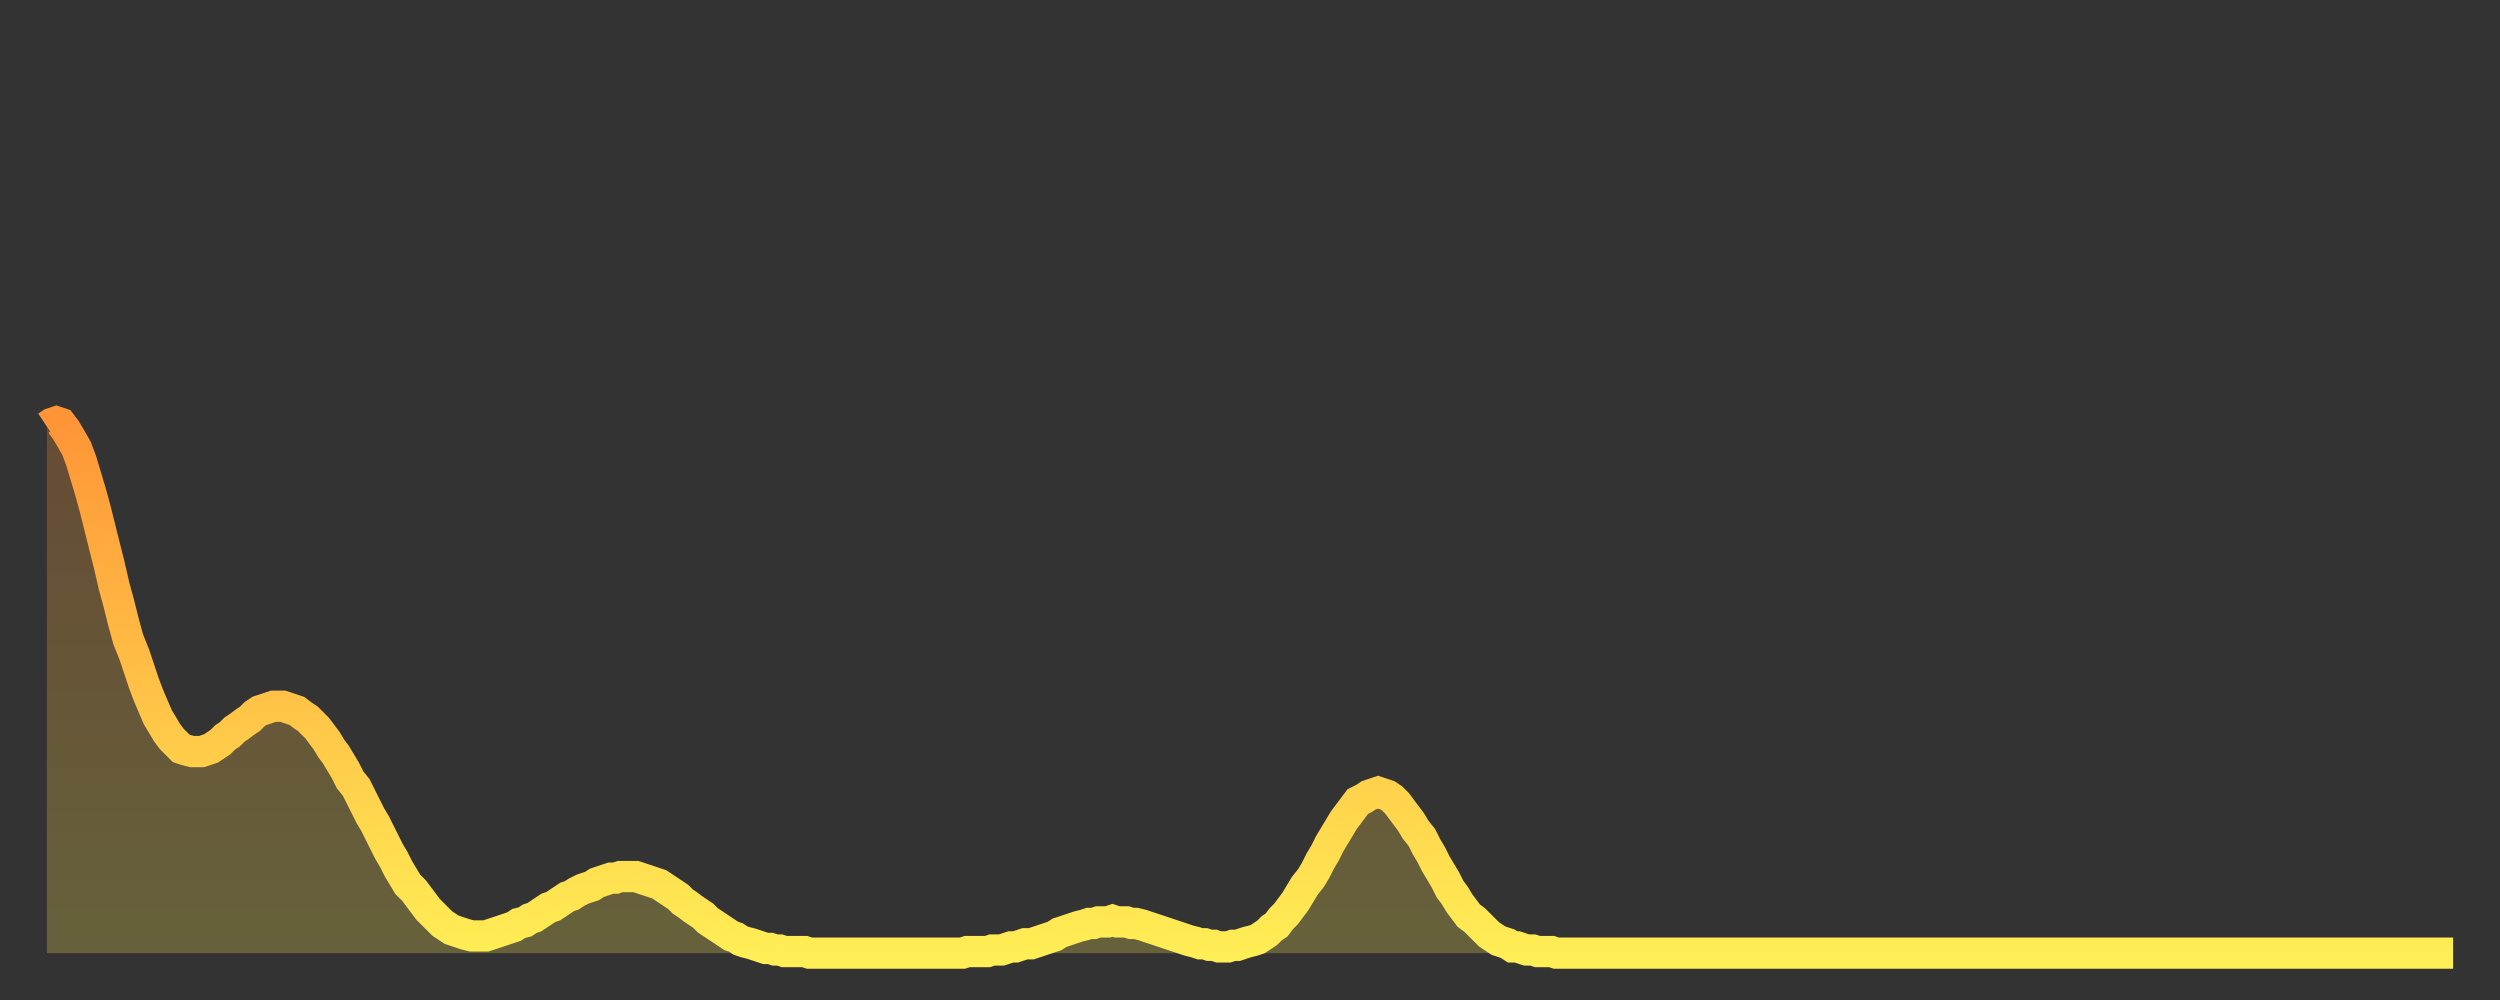
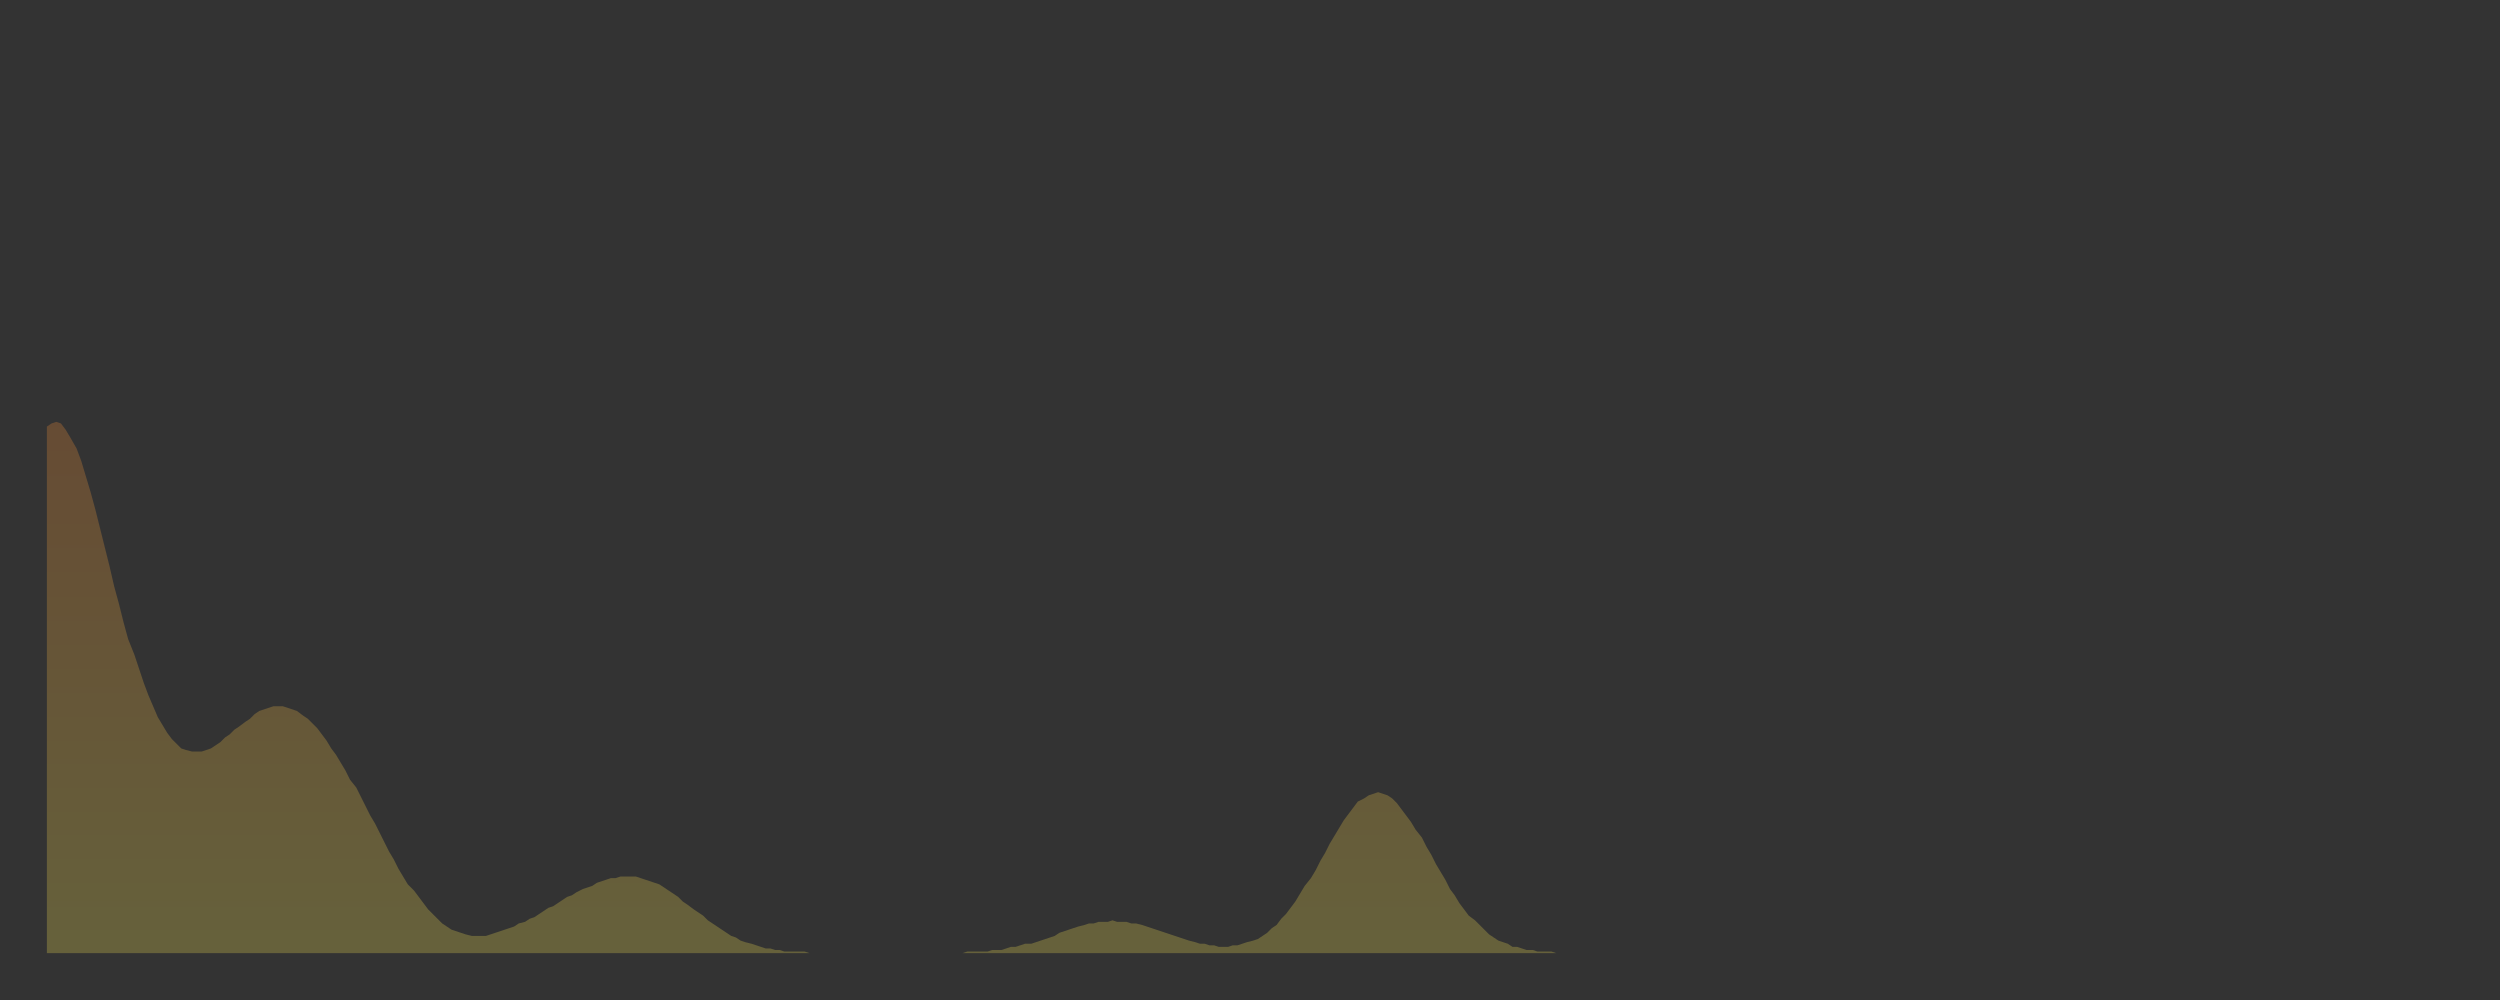
<svg xmlns="http://www.w3.org/2000/svg" baseProfile="full" height="64" version="1.1" width="160">
  <rect width="100%" height="100%" fill="#333333" stroke="none" />
  <defs>
    <linearGradient id="id241776" x1="0" x2="0" y1="0" y2="1">
      <stop offset="0%" stop-color="#ff9537" />
      <stop offset="50%" stop-color="#ffc146" />
      <stop offset="100%" stop-color="#ffee55" />
    </linearGradient>
  </defs>
  <g transform="translate(3,3)">
    <g>
-       <path d="M 0.0 24.3 0.3 24.1 0.6 24.0 0.9 24.1 1.2 24.5 1.5 25.0 1.9 25.7 2.2 26.5 2.5 27.5 2.8 28.5 3.1 29.6 3.4 30.8 3.7 32.0 4.0 33.2 4.3 34.5 4.6 35.6 4.9 36.8 5.2 37.9 5.6 38.9 5.9 39.8 6.2 40.7 6.5 41.5 6.8 42.2 7.1 42.9 7.4 43.4 7.7 43.9 8.0 44.3 8.3 44.6 8.6 44.9 8.9 45.0 9.3 45.1 9.6 45.1 9.9 45.1 10.2 45.0 10.5 44.9 10.8 44.7 11.1 44.5 11.4 44.2 11.7 44.0 12.0 43.7 12.3 43.5 12.7 43.2 13.0 43.0 13.3 42.7 13.6 42.5 13.9 42.4 14.2 42.3 14.5 42.2 14.8 42.2 15.1 42.2 15.4 42.3 15.7 42.4 16.0 42.5 16.4 42.8 16.7 43.0 17.0 43.3 17.3 43.6 17.6 44.0 17.9 44.4 18.2 44.9 18.5 45.3 18.8 45.8 19.1 46.3 19.4 46.9 19.8 47.4 20.1 48.0 20.4 48.6 20.7 49.2 21.0 49.7 21.3 50.3 21.6 50.9 21.9 51.5 22.2 52.0 22.5 52.6 22.8 53.1 23.1 53.6 23.5 54.0 23.8 54.4 24.1 54.8 24.4 55.2 24.7 55.5 25.0 55.8 25.3 56.1 25.6 56.3 25.9 56.5 26.2 56.6 26.5 56.7 26.8 56.8 27.2 56.9 27.5 56.9 27.8 56.9 28.1 56.9 28.4 56.8 28.7 56.7 29.0 56.6 29.3 56.5 29.6 56.4 29.9 56.3 30.2 56.1 30.6 56.0 30.9 55.8 31.2 55.7 31.5 55.5 31.8 55.3 32.1 55.1 32.4 55.0 32.7 54.8 33.0 54.6 33.3 54.4 33.6 54.3 33.9 54.1 34.3 53.9 34.6 53.8 34.9 53.7 35.2 53.5 35.5 53.4 35.8 53.3 36.1 53.2 36.4 53.2 36.7 53.1 37.0 53.1 37.3 53.1 37.7 53.1 38.0 53.2 38.3 53.3 38.6 53.4 38.9 53.5 39.2 53.6 39.5 53.8 39.8 54.0 40.1 54.2 40.4 54.4 40.7 54.7 41.0 54.9 41.4 55.2 41.7 55.4 42.0 55.6 42.3 55.9 42.6 56.1 42.9 56.3 43.2 56.5 43.5 56.7 43.8 56.9 44.1 57.0 44.4 57.2 44.7 57.3 45.1 57.4 45.4 57.5 45.7 57.6 46.0 57.7 46.3 57.7 46.6 57.8 46.9 57.8 47.2 57.9 47.5 57.9 47.8 57.9 48.1 57.9 48.5 57.9 48.8 58.0 49.1 58.0 49.4 58.0 49.7 58.0 50.0 58.0 50.3 58.0 50.6 58.0 50.9 58.0 51.2 58.0 51.5 58.0 51.8 58.0 52.2 58.0 52.5 58.0 52.8 58.0 53.1 58.0 53.4 58.0 53.7 58.0 54.0 58.0 54.3 58.0 54.6 58.0 54.9 58.0 55.2 58.0 55.6 58.0 55.9 58.0 56.2 58.0 56.5 58.0 56.8 58.0 57.1 58.0 57.4 58.0 57.7 58.0 58.0 58.0 58.3 58.0 58.6 58.0 58.9 57.9 59.3 57.9 59.6 57.9 59.9 57.9 60.2 57.9 60.5 57.8 60.8 57.8 61.1 57.8 61.4 57.7 61.7 57.6 62.0 57.6 62.3 57.5 62.6 57.4 63.0 57.4 63.3 57.3 63.6 57.2 63.9 57.1 64.2 57.0 64.5 56.9 64.8 56.7 65.1 56.6 65.4 56.5 65.7 56.4 66.0 56.3 66.4 56.2 66.7 56.1 67.0 56.1 67.3 56.0 67.6 56.0 67.9 56.0 68.2 55.9 68.5 56.0 68.8 56.0 69.1 56.0 69.4 56.1 69.7 56.1 70.1 56.2 70.4 56.3 70.7 56.4 71.0 56.5 71.3 56.6 71.6 56.7 71.9 56.8 72.2 56.9 72.5 57.0 72.8 57.1 73.1 57.2 73.5 57.3 73.8 57.4 74.1 57.4 74.4 57.5 74.7 57.5 75.0 57.6 75.3 57.6 75.6 57.6 75.9 57.5 76.2 57.5 76.5 57.4 76.8 57.3 77.2 57.2 77.5 57.1 77.8 56.9 78.1 56.7 78.4 56.4 78.7 56.2 79.0 55.8 79.3 55.5 79.6 55.1 79.9 54.7 80.2 54.2 80.5 53.7 80.9 53.2 81.2 52.7 81.5 52.1 81.8 51.6 82.1 51.0 82.4 50.5 82.7 50.0 83.0 49.5 83.3 49.1 83.6 48.7 83.9 48.3 84.3 48.1 84.6 47.9 84.9 47.8 85.2 47.7 85.5 47.8 85.8 47.9 86.1 48.1 86.4 48.4 86.7 48.8 87.0 49.2 87.3 49.6 87.6 50.1 88.0 50.6 88.3 51.2 88.6 51.7 88.9 52.3 89.2 52.8 89.5 53.3 89.8 53.9 90.1 54.3 90.4 54.8 90.7 55.2 91.0 55.6 91.4 55.9 91.7 56.2 92.0 56.5 92.3 56.8 92.6 57.0 92.9 57.2 93.2 57.3 93.5 57.4 93.8 57.6 94.1 57.6 94.4 57.7 94.7 57.8 95.1 57.8 95.4 57.9 95.7 57.9 96.0 57.9 96.3 57.9 96.6 58.0 96.9 58.0 97.2 58.0 97.5 58.0 97.8 58.0 98.1 58.0 98.4 58.0 98.8 58.0 99.1 58.0 99.4 58.0 99.7 58.0 100.0 58.0 100.3 58.0 100.6 58.0 100.9 58.0 101.2 58.0 101.5 58.0 101.8 58.0 102.2 58.0 102.5 58.0 102.8 58.0 103.1 58.0 103.4 58.0 103.7 58.0 104.0 58.0 104.3 58.0 104.6 58.0 104.9 58.0 105.2 58.0 105.5 58.0 105.9 58.0 106.2 58.0 106.5 58.0 106.8 58.0 107.1 58.0 107.4 58.0 107.7 58.0 108.0 58.0 108.3 58.0 108.6 58.0 108.9 58.0 109.3 58.0 109.6 58.0 109.9 58.0 110.2 58.0 110.5 58.0 110.8 58.0 111.1 58.0 111.4 58.0 111.7 58.0 112.0 58.0 112.3 58.0 112.6 58.0 113.0 58.0 113.3 58.0 113.6 58.0 113.9 58.0 114.2 58.0 114.5 58.0 114.8 58.0 115.1 58.0 115.4 58.0 115.7 58.0 116.0 58.0 116.3 58.0 116.7 58.0 117.0 58.0 117.3 58.0 117.6 58.0 117.9 58.0 118.2 58.0 118.5 58.0 118.8 58.0 119.1 58.0 119.4 58.0 119.7 58.0 120.1 58.0 120.4 58.0 120.7 58.0 121.0 58.0 121.3 58.0 121.6 58.0 121.9 58.0 122.2 58.0 122.5 58.0 122.8 58.0 123.1 58.0 123.4 58.0 123.8 58.0 124.1 58.0 124.4 58.0 124.7 58.0 125.0 58.0 125.3 58.0 125.6 58.0 125.9 58.0 126.2 58.0 126.5 58.0 126.8 58.0 127.2 58.0 127.5 58.0 127.8 58.0 128.1 58.0 128.4 58.0 128.7 58.0 129.0 58.0 129.3 58.0 129.6 58.0 129.9 58.0 130.2 58.0 130.5 58.0 130.9 58.0 131.2 58.0 131.5 58.0 131.8 58.0 132.1 58.0 132.4 58.0 132.7 58.0 133.0 58.0 133.3 58.0 133.6 58.0 133.9 58.0 134.2 58.0 134.6 58.0 134.9 58.0 135.2 58.0 135.5 58.0 135.8 58.0 136.1 58.0 136.4 58.0 136.7 58.0 137.0 58.0 137.3 58.0 137.6 58.0 138.0 58.0 138.3 58.0 138.6 58.0 138.9 58.0 139.2 58.0 139.5 58.0 139.8 58.0 140.1 58.0 140.4 58.0 140.7 58.0 141.0 58.0 141.3 58.0 141.7 58.0 142.0 58.0 142.3 58.0 142.6 58.0 142.9 58.0 143.2 58.0 143.5 58.0 143.8 58.0 144.1 58.0 144.4 58.0 144.7 58.0 145.1 58.0 145.4 58.0 145.7 58.0 146.0 58.0 146.3 58.0 146.6 58.0 146.9 58.0 147.2 58.0 147.5 58.0 147.8 58.0 148.1 58.0 148.4 58.0 148.8 58.0 149.1 58.0 149.4 58.0 149.7 58.0 150.0 58.0 150.3 58.0 150.6 58.0 150.9 58.0 151.2 58.0 151.5 58.0 151.8 58.0 152.1 58.0 152.5 58.0 152.8 58.0 153.1 58.0 153.4 58.0 153.7 58.0 154.0 58.0" fill="none" id="graph-curve" opacity="1" stroke="url(#id241776)" stroke-width="2" />
      <path d="M 0 58 L 0.0 24.3 0.3 24.1 0.6 24.0 0.9 24.1 1.2 24.5 1.5 25.0 1.9 25.7 2.2 26.5 2.5 27.5 2.8 28.5 3.1 29.6 3.4 30.8 3.7 32.0 4.0 33.2 4.3 34.5 4.6 35.6 4.9 36.8 5.2 37.9 5.6 38.9 5.9 39.8 6.2 40.7 6.5 41.5 6.8 42.2 7.1 42.9 7.4 43.4 7.7 43.9 8.0 44.3 8.3 44.6 8.6 44.9 8.9 45.0 9.3 45.1 9.6 45.1 9.9 45.1 10.2 45.0 10.5 44.9 10.8 44.7 11.1 44.5 11.4 44.2 11.7 44.0 12.0 43.7 12.3 43.5 12.7 43.2 13.0 43.0 13.3 42.7 13.6 42.5 13.9 42.4 14.2 42.3 14.5 42.2 14.8 42.2 15.1 42.2 15.4 42.3 15.7 42.4 16.0 42.5 16.4 42.8 16.7 43.0 17.0 43.3 17.3 43.6 17.6 44.0 17.9 44.4 18.2 44.9 18.5 45.3 18.8 45.8 19.1 46.3 19.4 46.9 19.8 47.4 20.1 48.0 20.4 48.6 20.7 49.2 21.0 49.7 21.3 50.3 21.6 50.9 21.9 51.5 22.2 52.0 22.5 52.6 22.8 53.1 23.1 53.6 23.5 54.0 23.8 54.4 24.1 54.8 24.4 55.2 24.7 55.5 25.0 55.8 25.3 56.1 25.6 56.3 25.9 56.5 26.2 56.6 26.5 56.7 26.8 56.8 27.2 56.9 27.5 56.9 27.8 56.9 28.1 56.9 28.4 56.8 28.7 56.7 29.0 56.6 29.3 56.5 29.6 56.4 29.9 56.3 30.2 56.1 30.6 56.0 30.9 55.8 31.2 55.7 31.5 55.5 31.8 55.3 32.1 55.1 32.4 55.0 32.7 54.8 33.0 54.6 33.3 54.4 33.6 54.3 33.9 54.1 34.3 53.9 34.6 53.8 34.9 53.7 35.2 53.5 35.5 53.4 35.8 53.3 36.1 53.2 36.4 53.2 36.7 53.1 37.0 53.1 37.3 53.1 37.7 53.1 38.0 53.2 38.3 53.3 38.6 53.4 38.9 53.5 39.2 53.6 39.5 53.8 39.8 54.0 40.1 54.2 40.4 54.4 40.7 54.7 41.0 54.9 41.4 55.2 41.7 55.4 42.0 55.6 42.3 55.9 42.6 56.1 42.9 56.3 43.2 56.5 43.5 56.7 43.8 56.9 44.1 57.0 44.4 57.2 44.7 57.3 45.1 57.4 45.4 57.5 45.7 57.6 46.0 57.7 46.3 57.7 46.6 57.8 46.9 57.8 47.2 57.9 47.5 57.9 47.8 57.9 48.1 57.9 48.5 57.9 48.8 58.0 49.1 58.0 49.4 58.0 49.7 58.0 50.0 58.0 50.3 58.0 50.6 58.0 50.9 58.0 51.2 58.0 51.5 58.0 51.8 58.0 52.2 58.0 52.5 58.0 52.8 58.0 53.1 58.0 53.4 58.0 53.7 58.0 54.0 58.0 54.3 58.0 54.6 58.0 54.9 58.0 55.2 58.0 55.6 58.0 55.9 58.0 56.2 58.0 56.5 58.0 56.8 58.0 57.1 58.0 57.4 58.0 57.7 58.0 58.0 58.0 58.3 58.0 58.6 58.0 58.9 57.9 59.3 57.9 59.6 57.9 59.9 57.9 60.2 57.9 60.5 57.8 60.8 57.8 61.1 57.8 61.4 57.7 61.7 57.6 62.0 57.6 62.3 57.5 62.6 57.4 63.0 57.4 63.3 57.3 63.6 57.2 63.9 57.1 64.2 57.0 64.5 56.9 64.8 56.7 65.1 56.6 65.4 56.5 65.7 56.4 66.0 56.3 66.4 56.2 66.7 56.1 67.0 56.1 67.3 56.0 67.6 56.0 67.9 56.0 68.2 55.9 68.5 56.0 68.8 56.0 69.1 56.0 69.4 56.1 69.7 56.1 70.1 56.2 70.4 56.3 70.7 56.4 71.0 56.5 71.3 56.6 71.6 56.7 71.9 56.8 72.2 56.9 72.5 57.0 72.8 57.1 73.1 57.2 73.5 57.3 73.8 57.4 74.1 57.4 74.4 57.5 74.7 57.5 75.0 57.6 75.3 57.6 75.6 57.6 75.9 57.5 76.2 57.5 76.5 57.4 76.8 57.3 77.2 57.2 77.5 57.1 77.8 56.9 78.1 56.7 78.4 56.4 78.7 56.2 79.0 55.8 79.3 55.5 79.6 55.1 79.9 54.7 80.2 54.2 80.5 53.7 80.9 53.2 81.2 52.7 81.5 52.1 81.8 51.6 82.1 51.0 82.4 50.5 82.7 50.0 83.0 49.5 83.3 49.1 83.6 48.7 83.9 48.3 84.3 48.1 84.6 47.9 84.9 47.8 85.2 47.7 85.5 47.8 85.8 47.9 86.1 48.1 86.4 48.4 86.7 48.8 87.0 49.2 87.3 49.6 87.6 50.1 88.0 50.6 88.3 51.2 88.6 51.7 88.9 52.3 89.2 52.8 89.5 53.3 89.8 53.9 90.1 54.3 90.4 54.8 90.7 55.2 91.0 55.6 91.4 55.9 91.7 56.2 92.0 56.5 92.3 56.8 92.6 57.0 92.9 57.2 93.2 57.3 93.5 57.4 93.8 57.6 94.1 57.6 94.4 57.7 94.7 57.8 95.1 57.8 95.4 57.9 95.7 57.9 96.0 57.9 96.3 57.9 96.6 58.0 96.9 58.0 97.2 58.0 97.5 58.0 97.8 58.0 98.1 58.0 98.4 58.0 98.8 58.0 99.1 58.0 99.4 58.0 99.7 58.0 100.0 58.0 100.3 58.0 100.6 58.0 100.9 58.0 101.2 58.0 101.5 58.0 101.8 58.0 102.2 58.0 102.5 58.0 102.8 58.0 103.1 58.0 103.4 58.0 103.7 58.0 104.0 58.0 104.3 58.0 104.6 58.0 104.9 58.0 105.2 58.0 105.5 58.0 105.9 58.0 106.2 58.0 106.5 58.0 106.8 58.0 107.1 58.0 107.4 58.0 107.7 58.0 108.0 58.0 108.3 58.0 108.6 58.0 108.9 58.0 109.3 58.0 109.6 58.0 109.9 58.0 110.2 58.0 110.5 58.0 110.8 58.0 111.1 58.0 111.4 58.0 111.7 58.0 112.0 58.0 112.3 58.0 112.6 58.0 113.0 58.0 113.3 58.0 113.6 58.0 113.9 58.0 114.2 58.0 114.5 58.0 114.8 58.0 115.1 58.0 115.4 58.0 115.7 58.0 116.0 58.0 116.3 58.0 116.7 58.0 117.0 58.0 117.3 58.0 117.6 58.0 117.9 58.0 118.2 58.0 118.5 58.0 118.8 58.0 119.1 58.0 119.4 58.0 119.7 58.0 120.1 58.0 120.4 58.0 120.7 58.0 121.0 58.0 121.3 58.0 121.6 58.0 121.9 58.0 122.2 58.0 122.5 58.0 122.8 58.0 123.1 58.0 123.4 58.0 123.8 58.0 124.1 58.0 124.4 58.0 124.7 58.0 125.0 58.0 125.3 58.0 125.6 58.0 125.9 58.0 126.2 58.0 126.5 58.0 126.8 58.0 127.2 58.0 127.5 58.0 127.8 58.0 128.1 58.0 128.4 58.0 128.7 58.0 129.0 58.0 129.3 58.0 129.6 58.0 129.9 58.0 130.2 58.0 130.5 58.0 130.9 58.0 131.2 58.0 131.5 58.0 131.8 58.0 132.1 58.0 132.4 58.0 132.7 58.0 133.0 58.0 133.3 58.0 133.6 58.0 133.9 58.0 134.2 58.0 134.6 58.0 134.9 58.0 135.2 58.0 135.5 58.0 135.8 58.0 136.1 58.0 136.4 58.0 136.7 58.0 137.0 58.0 137.3 58.0 137.6 58.0 138.0 58.0 138.3 58.0 138.6 58.0 138.9 58.0 139.2 58.0 139.5 58.0 139.8 58.0 140.1 58.0 140.4 58.0 140.7 58.0 141.0 58.0 141.3 58.0 141.7 58.0 142.0 58.0 142.3 58.0 142.6 58.0 142.9 58.0 143.2 58.0 143.5 58.0 143.8 58.0 144.1 58.0 144.4 58.0 144.7 58.0 145.1 58.0 145.4 58.0 145.7 58.0 146.0 58.0 146.3 58.0 146.6 58.0 146.9 58.0 147.2 58.0 147.5 58.0 147.8 58.0 148.1 58.0 148.4 58.0 148.8 58.0 149.1 58.0 149.4 58.0 149.7 58.0 150.0 58.0 150.3 58.0 150.6 58.0 150.9 58.0 151.2 58.0 151.5 58.0 151.8 58.0 152.1 58.0 152.5 58.0 152.8 58.0 153.1 58.0 153.4 58.0 153.7 58.0 154.0 58.0 154 58" fill="url(#id241776)" fill-opacity=".25" id="graph-shadow" />
    </g>
  </g>
</svg>